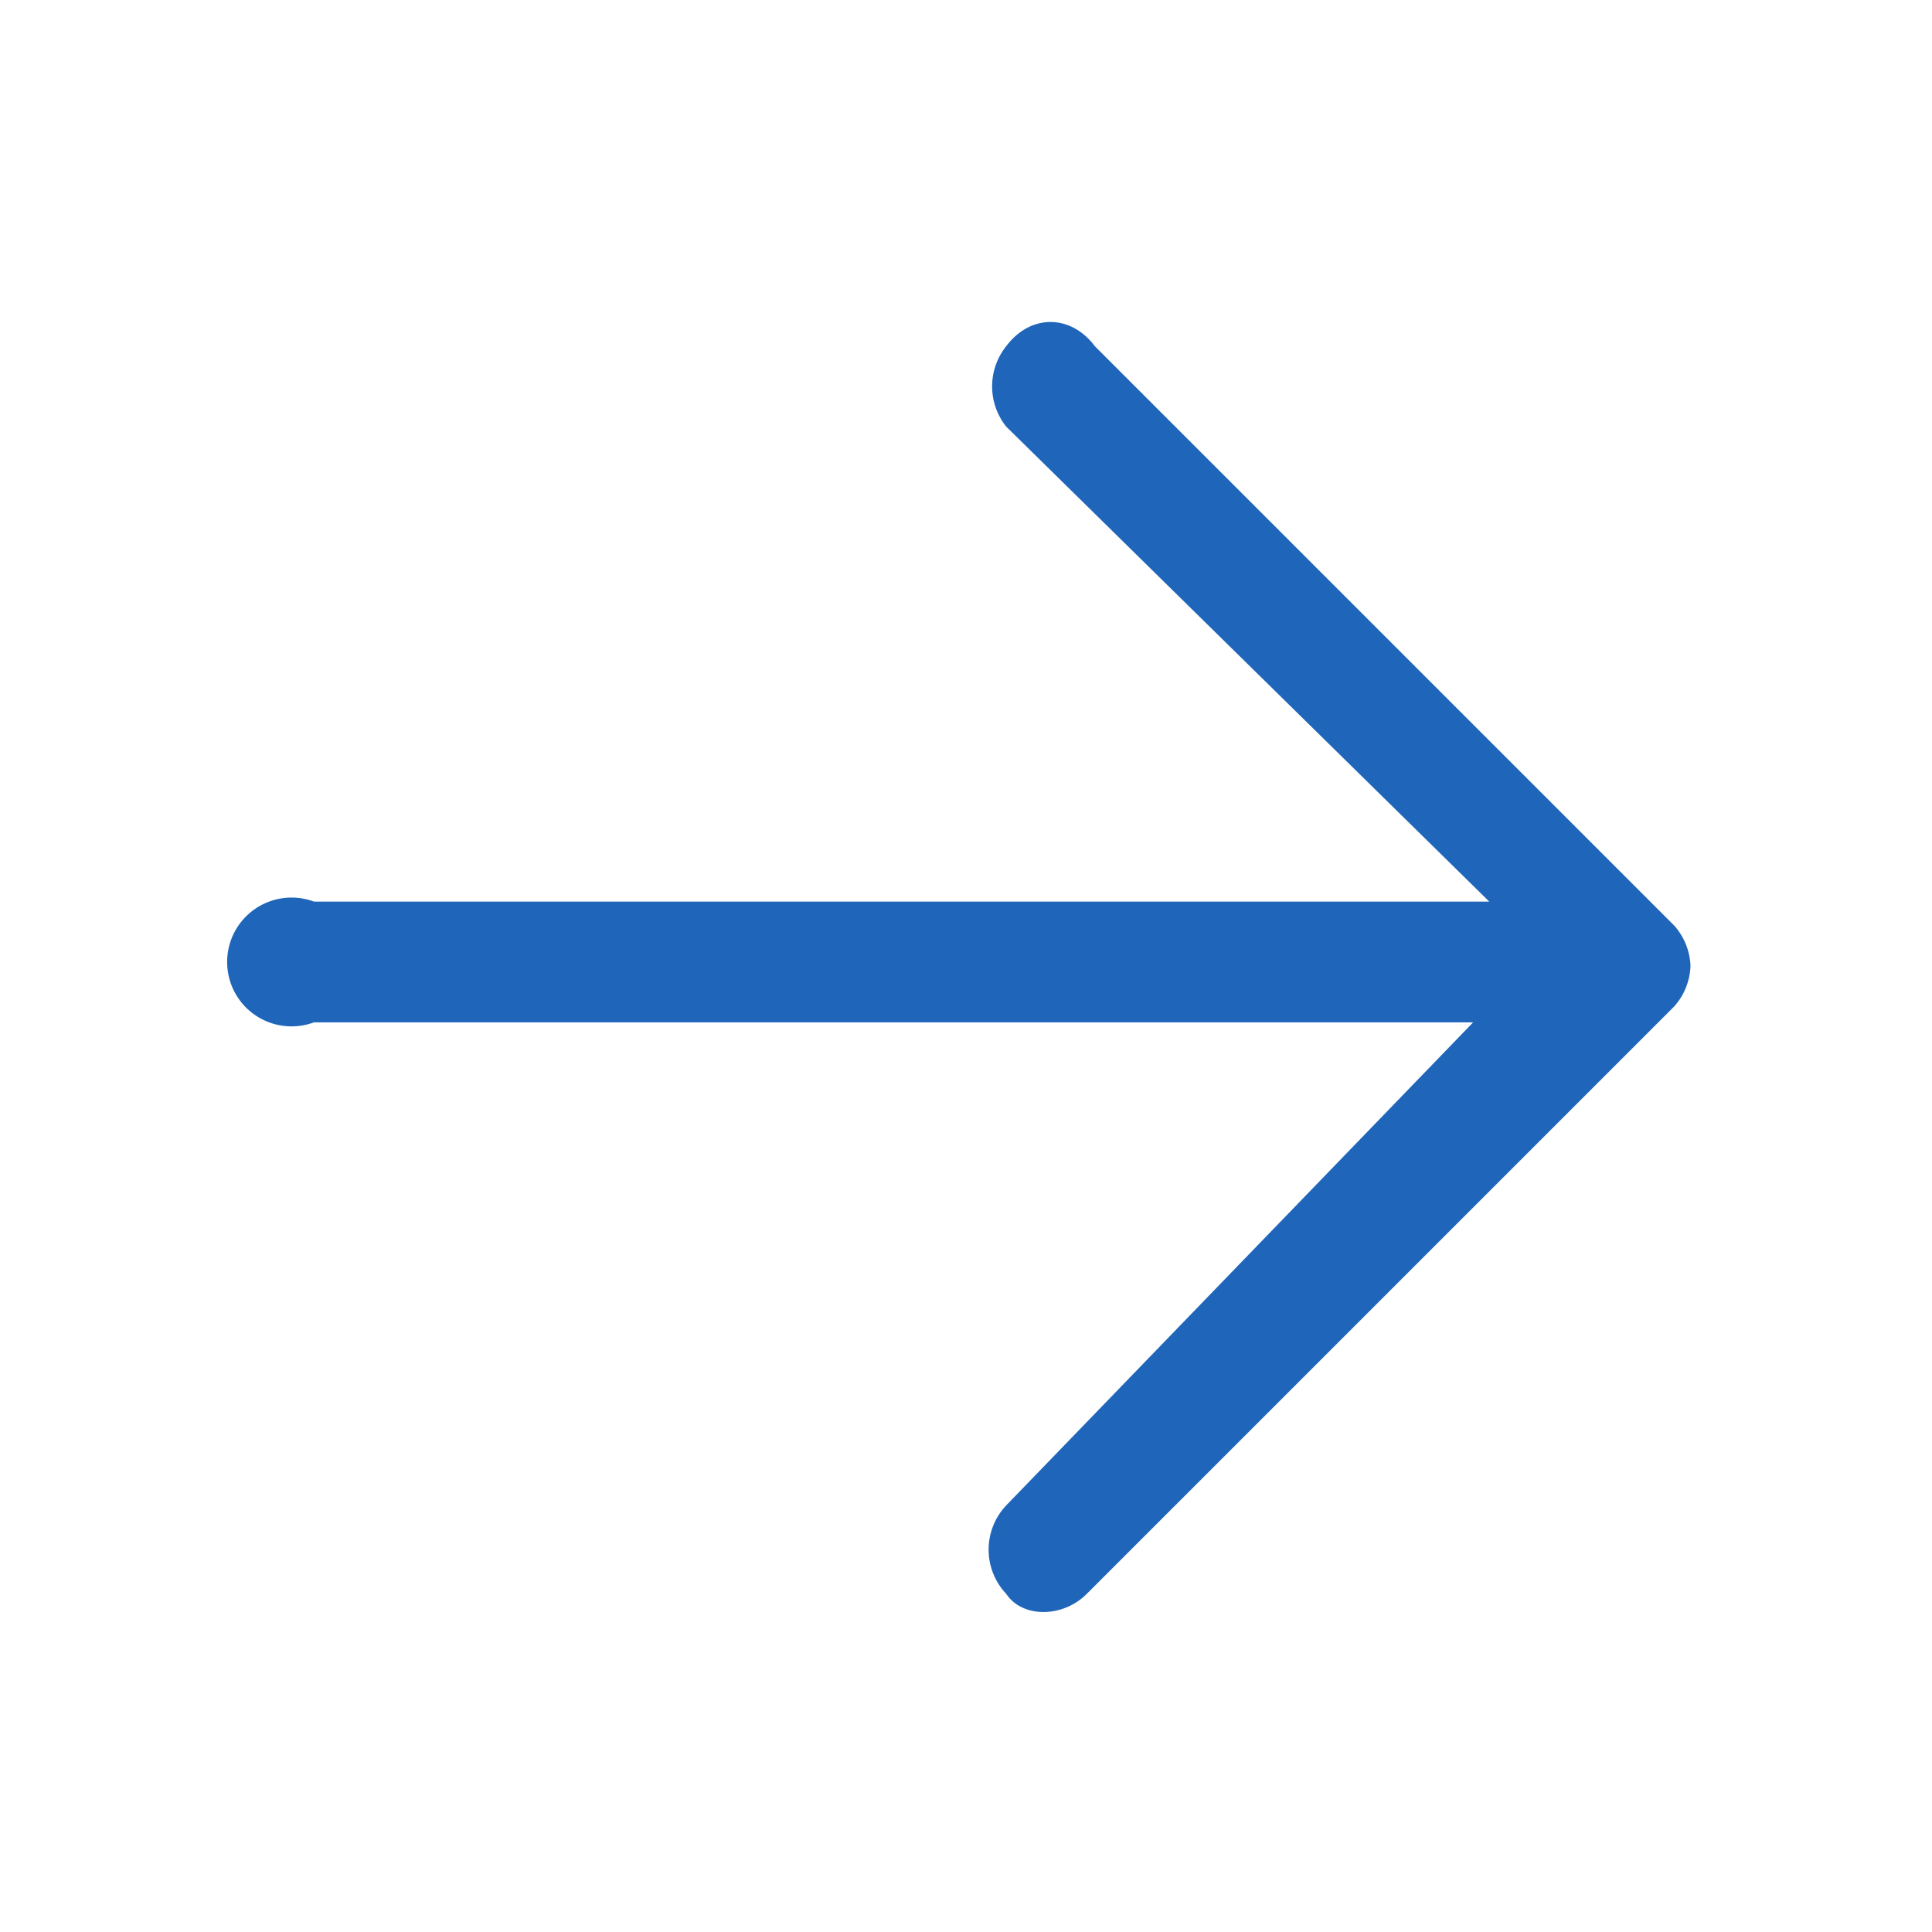
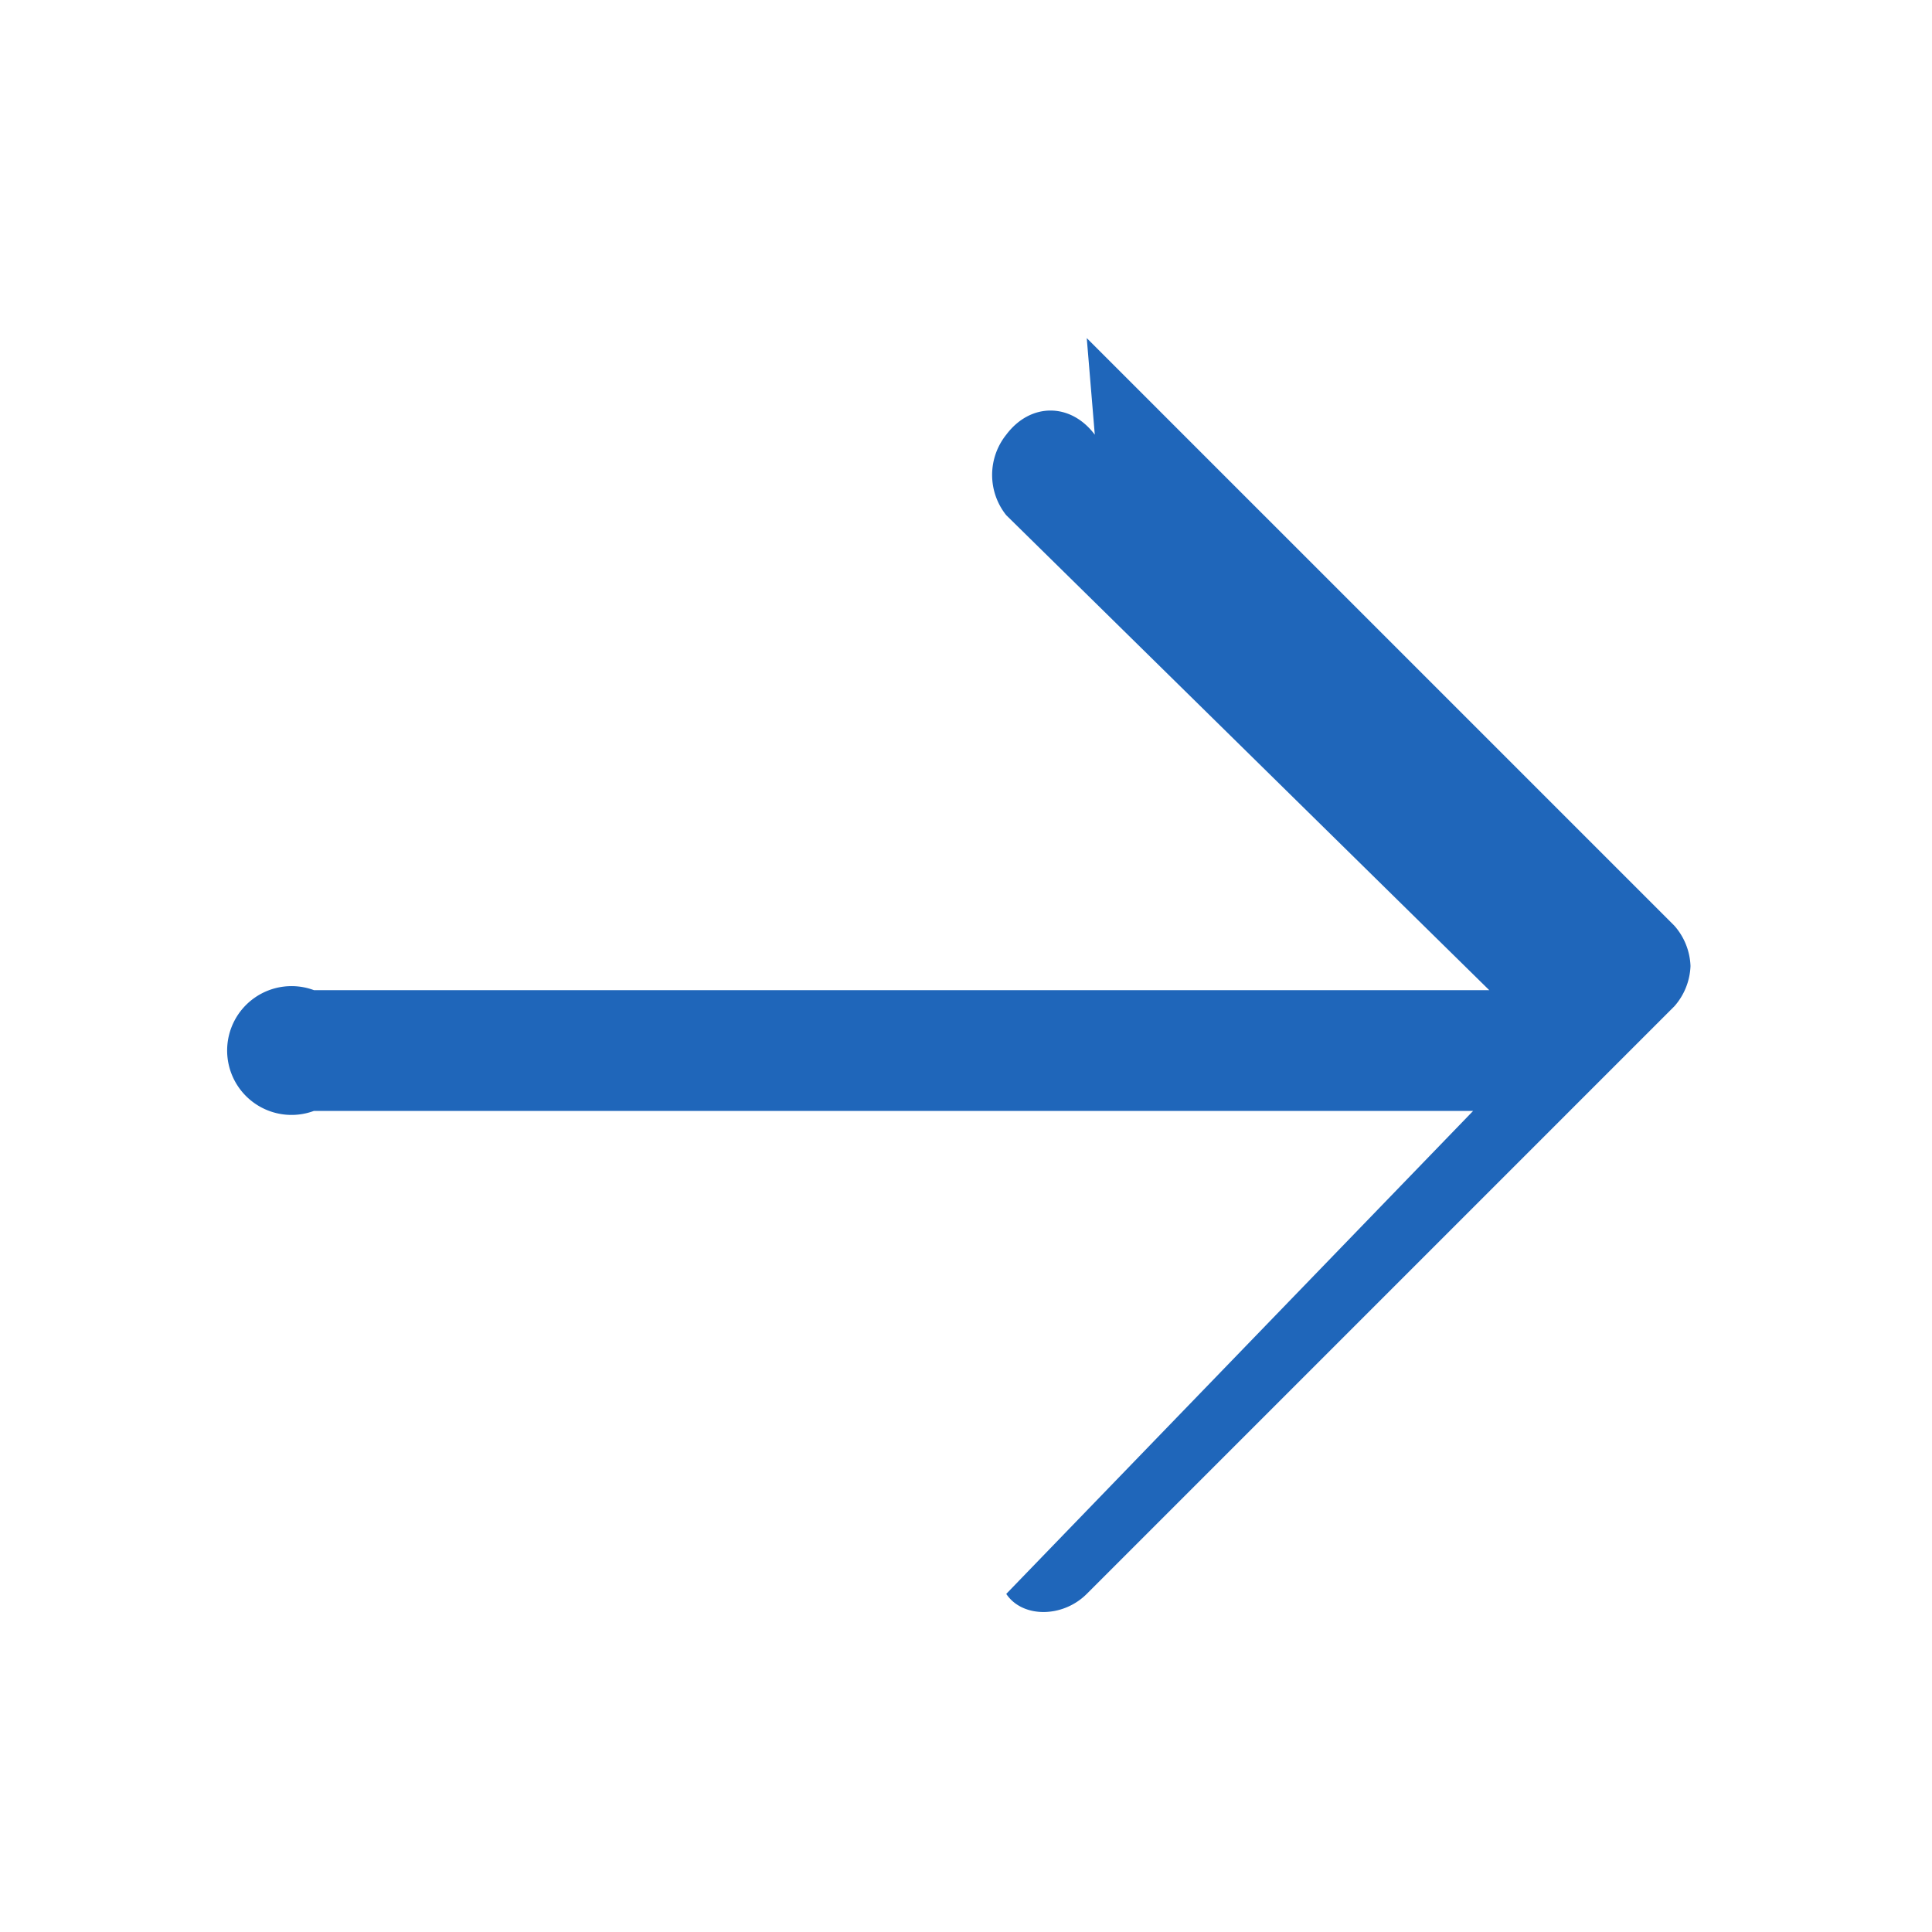
<svg xmlns="http://www.w3.org/2000/svg" width="24" height="24" viewBox="0 0 24 24" aria-hidden="true">
-   <path d="M13.5 4.2l7.3 7.3a.8.8 0 01.2.5.8.8 0 01-.2.5l-7.3 7.3c-.3.3-.8.3-1 0a.8.8 0 010-1.1l5.8-6H3.9a.8.8 0 110-1.5h14.6l-6-5.9a.8.8 0 010-1c.3-.4.8-.4 1.1 0z" fill="#1f66ba" />
+   <path d="M13.5 4.2l7.3 7.3a.8.8 0 01.2.5.8.8 0 01-.2.5l-7.3 7.3c-.3.3-.8.3-1 0l5.8-6H3.9a.8.8 0 110-1.5h14.6l-6-5.9a.8.8 0 010-1c.3-.4.8-.4 1.1 0z" fill="#1f66ba" />
</svg>